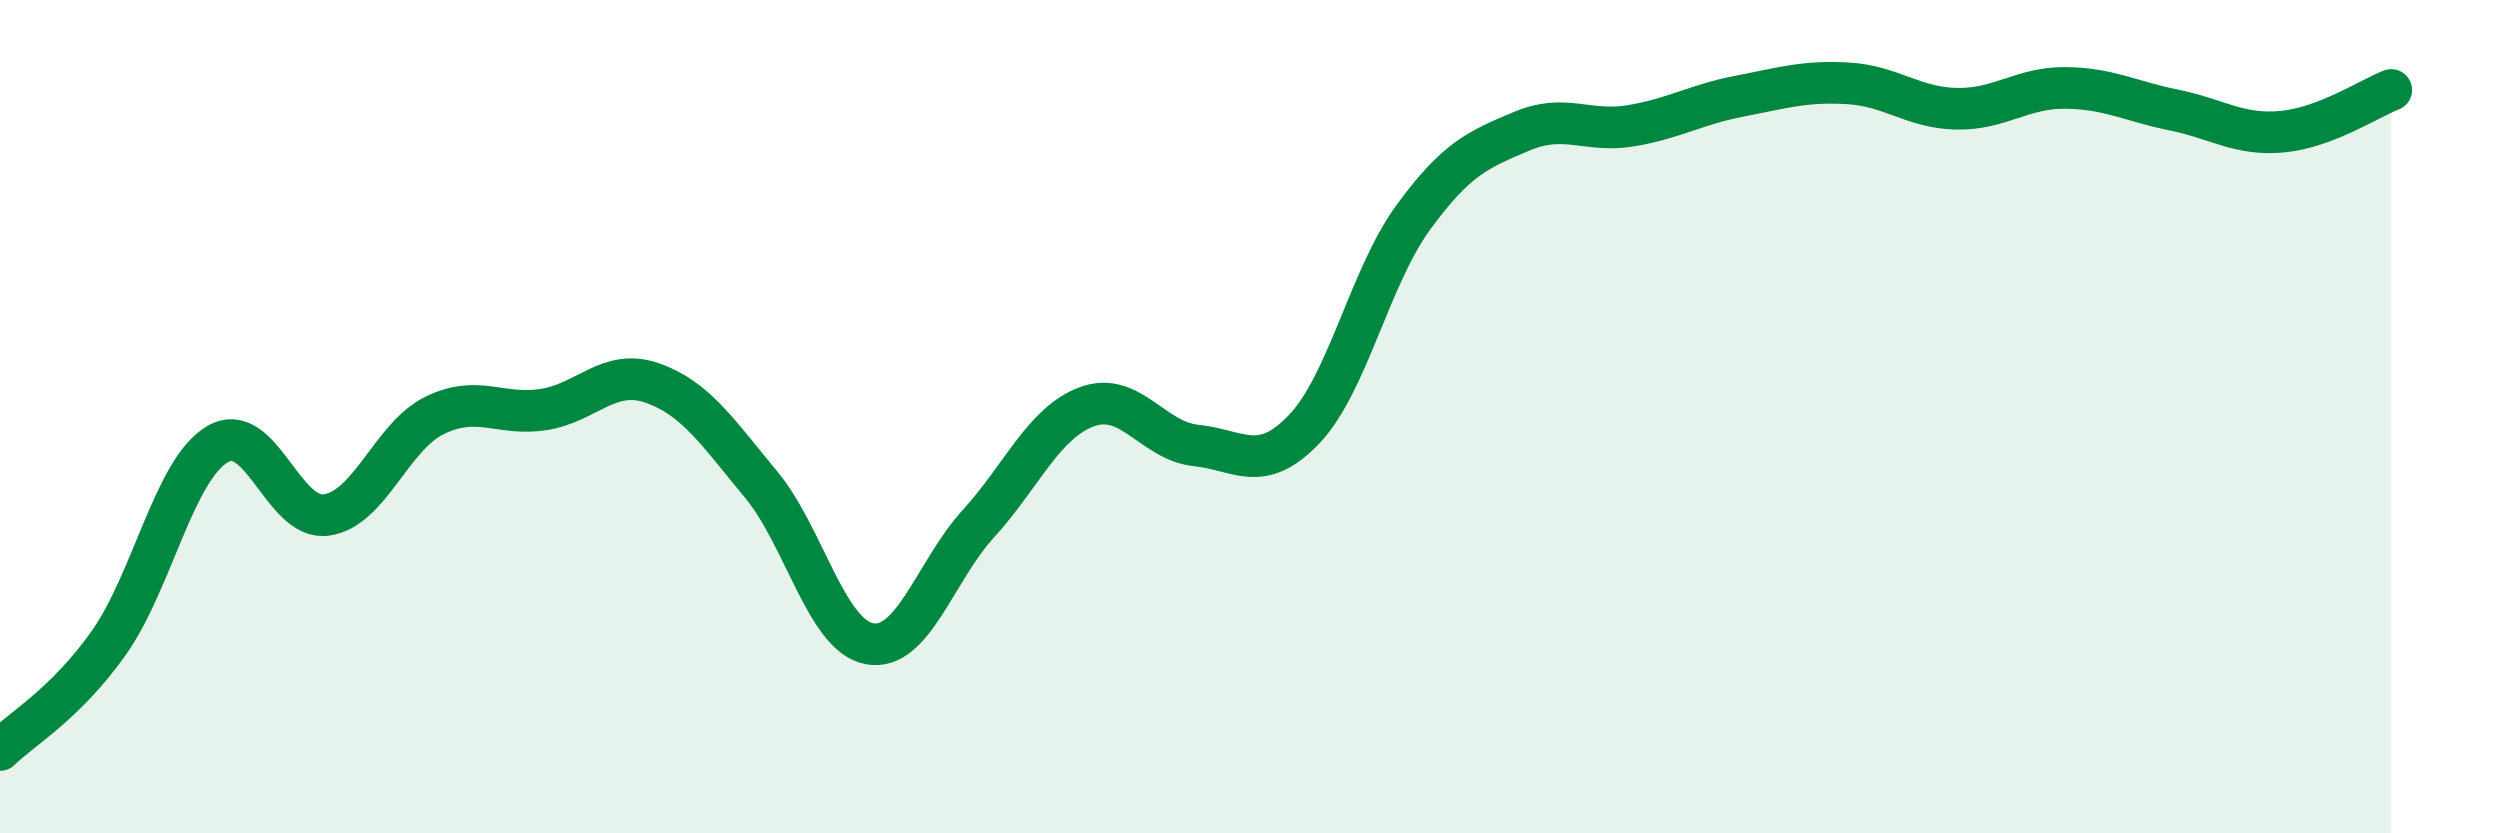
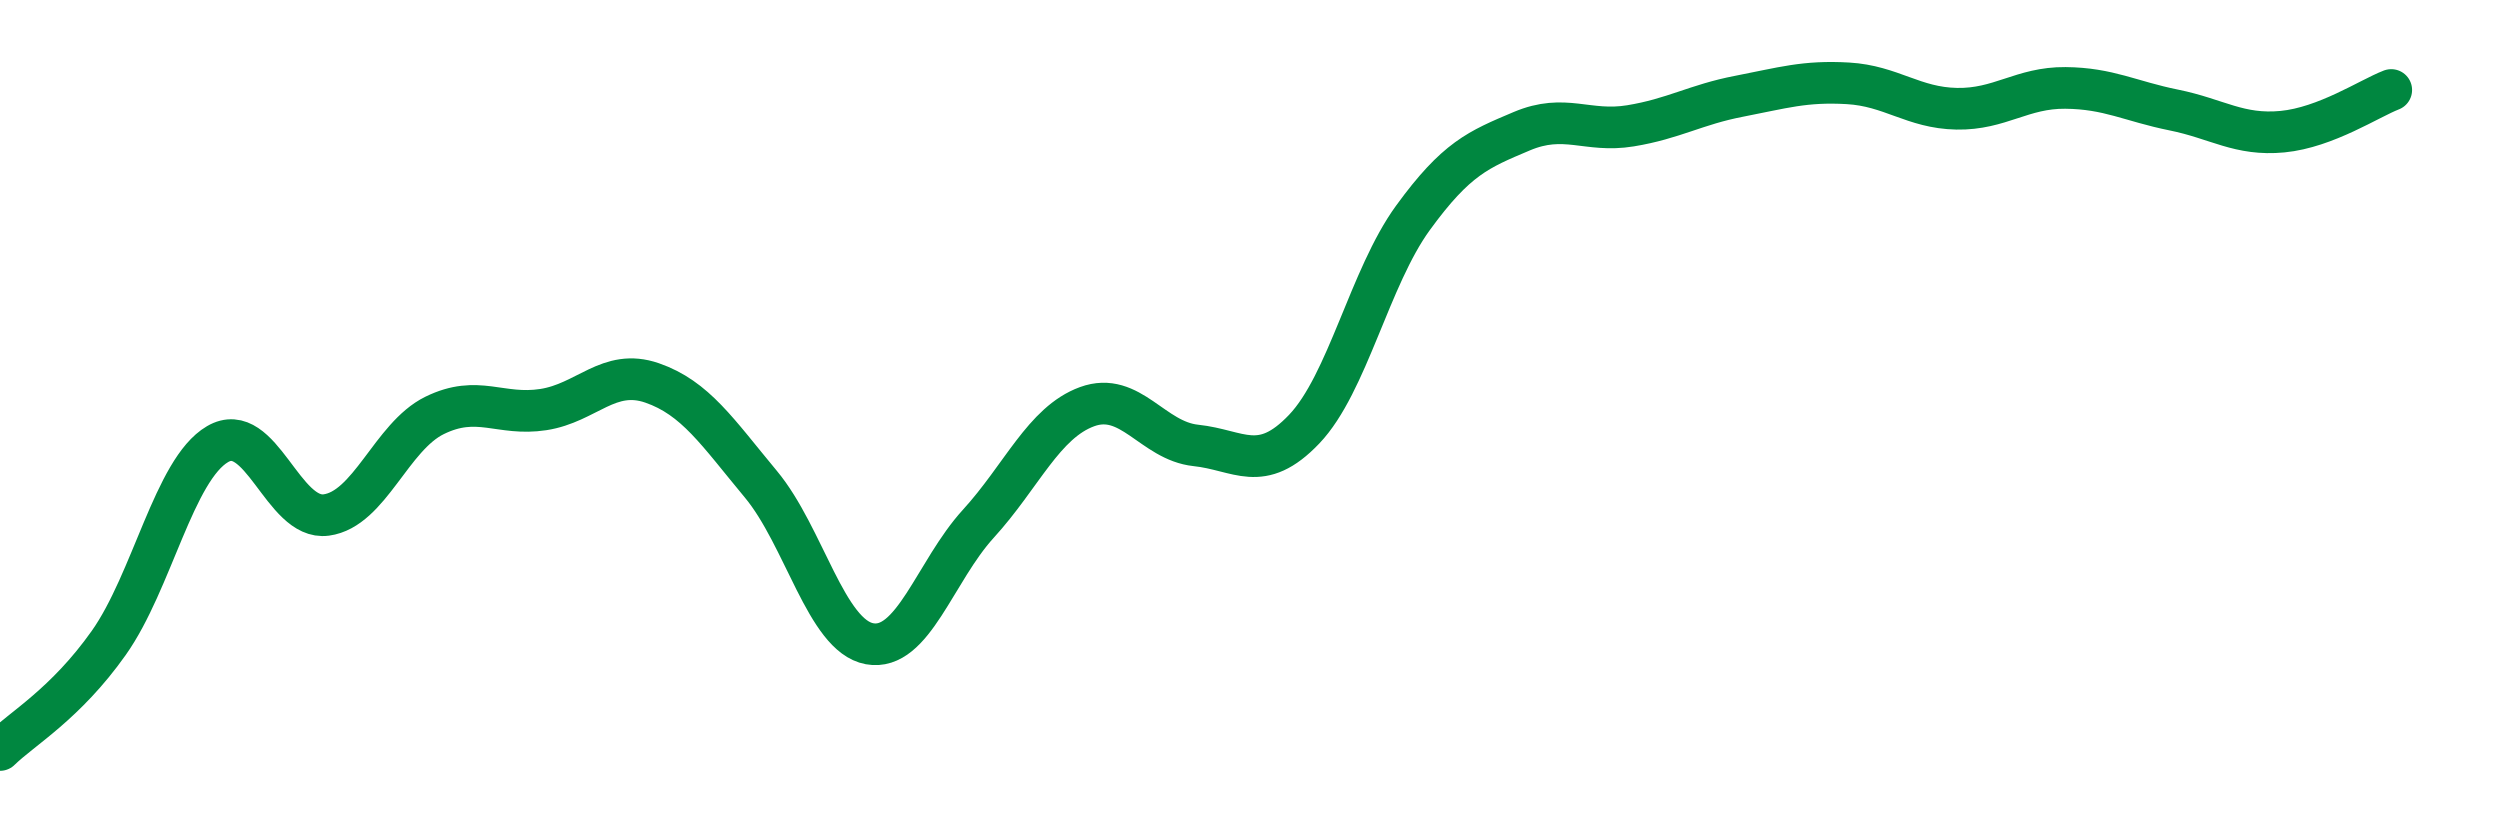
<svg xmlns="http://www.w3.org/2000/svg" width="60" height="20" viewBox="0 0 60 20">
-   <path d="M 0,18 C 0.52,17.49 1.57,16.9 2.61,15.43 C 3.65,13.96 4.18,11.27 5.22,10.66 C 6.26,10.05 6.79,12.5 7.83,12.36 C 8.87,12.22 9.39,10.48 10.43,9.97 C 11.47,9.46 12,9.99 13.04,9.83 C 14.08,9.67 14.61,8.83 15.65,9.19 C 16.69,9.55 17.22,10.37 18.26,11.62 C 19.3,12.87 19.83,15.26 20.87,15.45 C 21.91,15.64 22.44,13.71 23.48,12.57 C 24.52,11.43 25.05,10.14 26.09,9.76 C 27.13,9.38 27.66,10.58 28.7,10.69 C 29.74,10.8 30.26,11.39 31.3,10.3 C 32.34,9.21 32.87,6.66 33.91,5.23 C 34.95,3.8 35.48,3.59 36.52,3.15 C 37.56,2.71 38.09,3.19 39.13,3.02 C 40.17,2.85 40.7,2.51 41.74,2.31 C 42.78,2.11 43.31,1.94 44.35,2 C 45.39,2.06 45.92,2.59 46.96,2.61 C 48,2.63 48.53,2.1 49.57,2.11 C 50.61,2.12 51.13,2.43 52.17,2.64 C 53.21,2.85 53.74,3.26 54.78,3.16 C 55.82,3.06 56.87,2.36 57.39,2.16L57.39 20L0 20Z" fill="#008740" opacity="0.1" stroke-linecap="round" stroke-linejoin="round" />
  <path d="M 0,18 C 0.52,17.49 1.57,16.9 2.61,15.43 C 3.65,13.96 4.18,11.27 5.22,10.66 C 6.26,10.05 6.79,12.5 7.83,12.36 C 8.87,12.22 9.39,10.48 10.43,9.97 C 11.47,9.46 12,9.99 13.04,9.83 C 14.08,9.67 14.61,8.83 15.65,9.19 C 16.69,9.55 17.22,10.37 18.26,11.62 C 19.3,12.87 19.83,15.26 20.87,15.45 C 21.91,15.64 22.44,13.71 23.48,12.57 C 24.52,11.43 25.05,10.14 26.09,9.76 C 27.13,9.38 27.66,10.58 28.7,10.69 C 29.74,10.8 30.26,11.39 31.3,10.3 C 32.34,9.21 32.87,6.66 33.91,5.23 C 34.95,3.8 35.48,3.59 36.52,3.15 C 37.56,2.71 38.09,3.19 39.13,3.02 C 40.17,2.85 40.7,2.51 41.74,2.31 C 42.78,2.11 43.31,1.94 44.35,2 C 45.39,2.06 45.92,2.59 46.96,2.61 C 48,2.63 48.53,2.1 49.57,2.11 C 50.61,2.12 51.13,2.43 52.17,2.64 C 53.21,2.85 53.74,3.26 54.78,3.16 C 55.82,3.06 56.87,2.36 57.39,2.16" stroke="#008740" stroke-width="1" fill="none" stroke-linecap="round" stroke-linejoin="round" />
</svg>